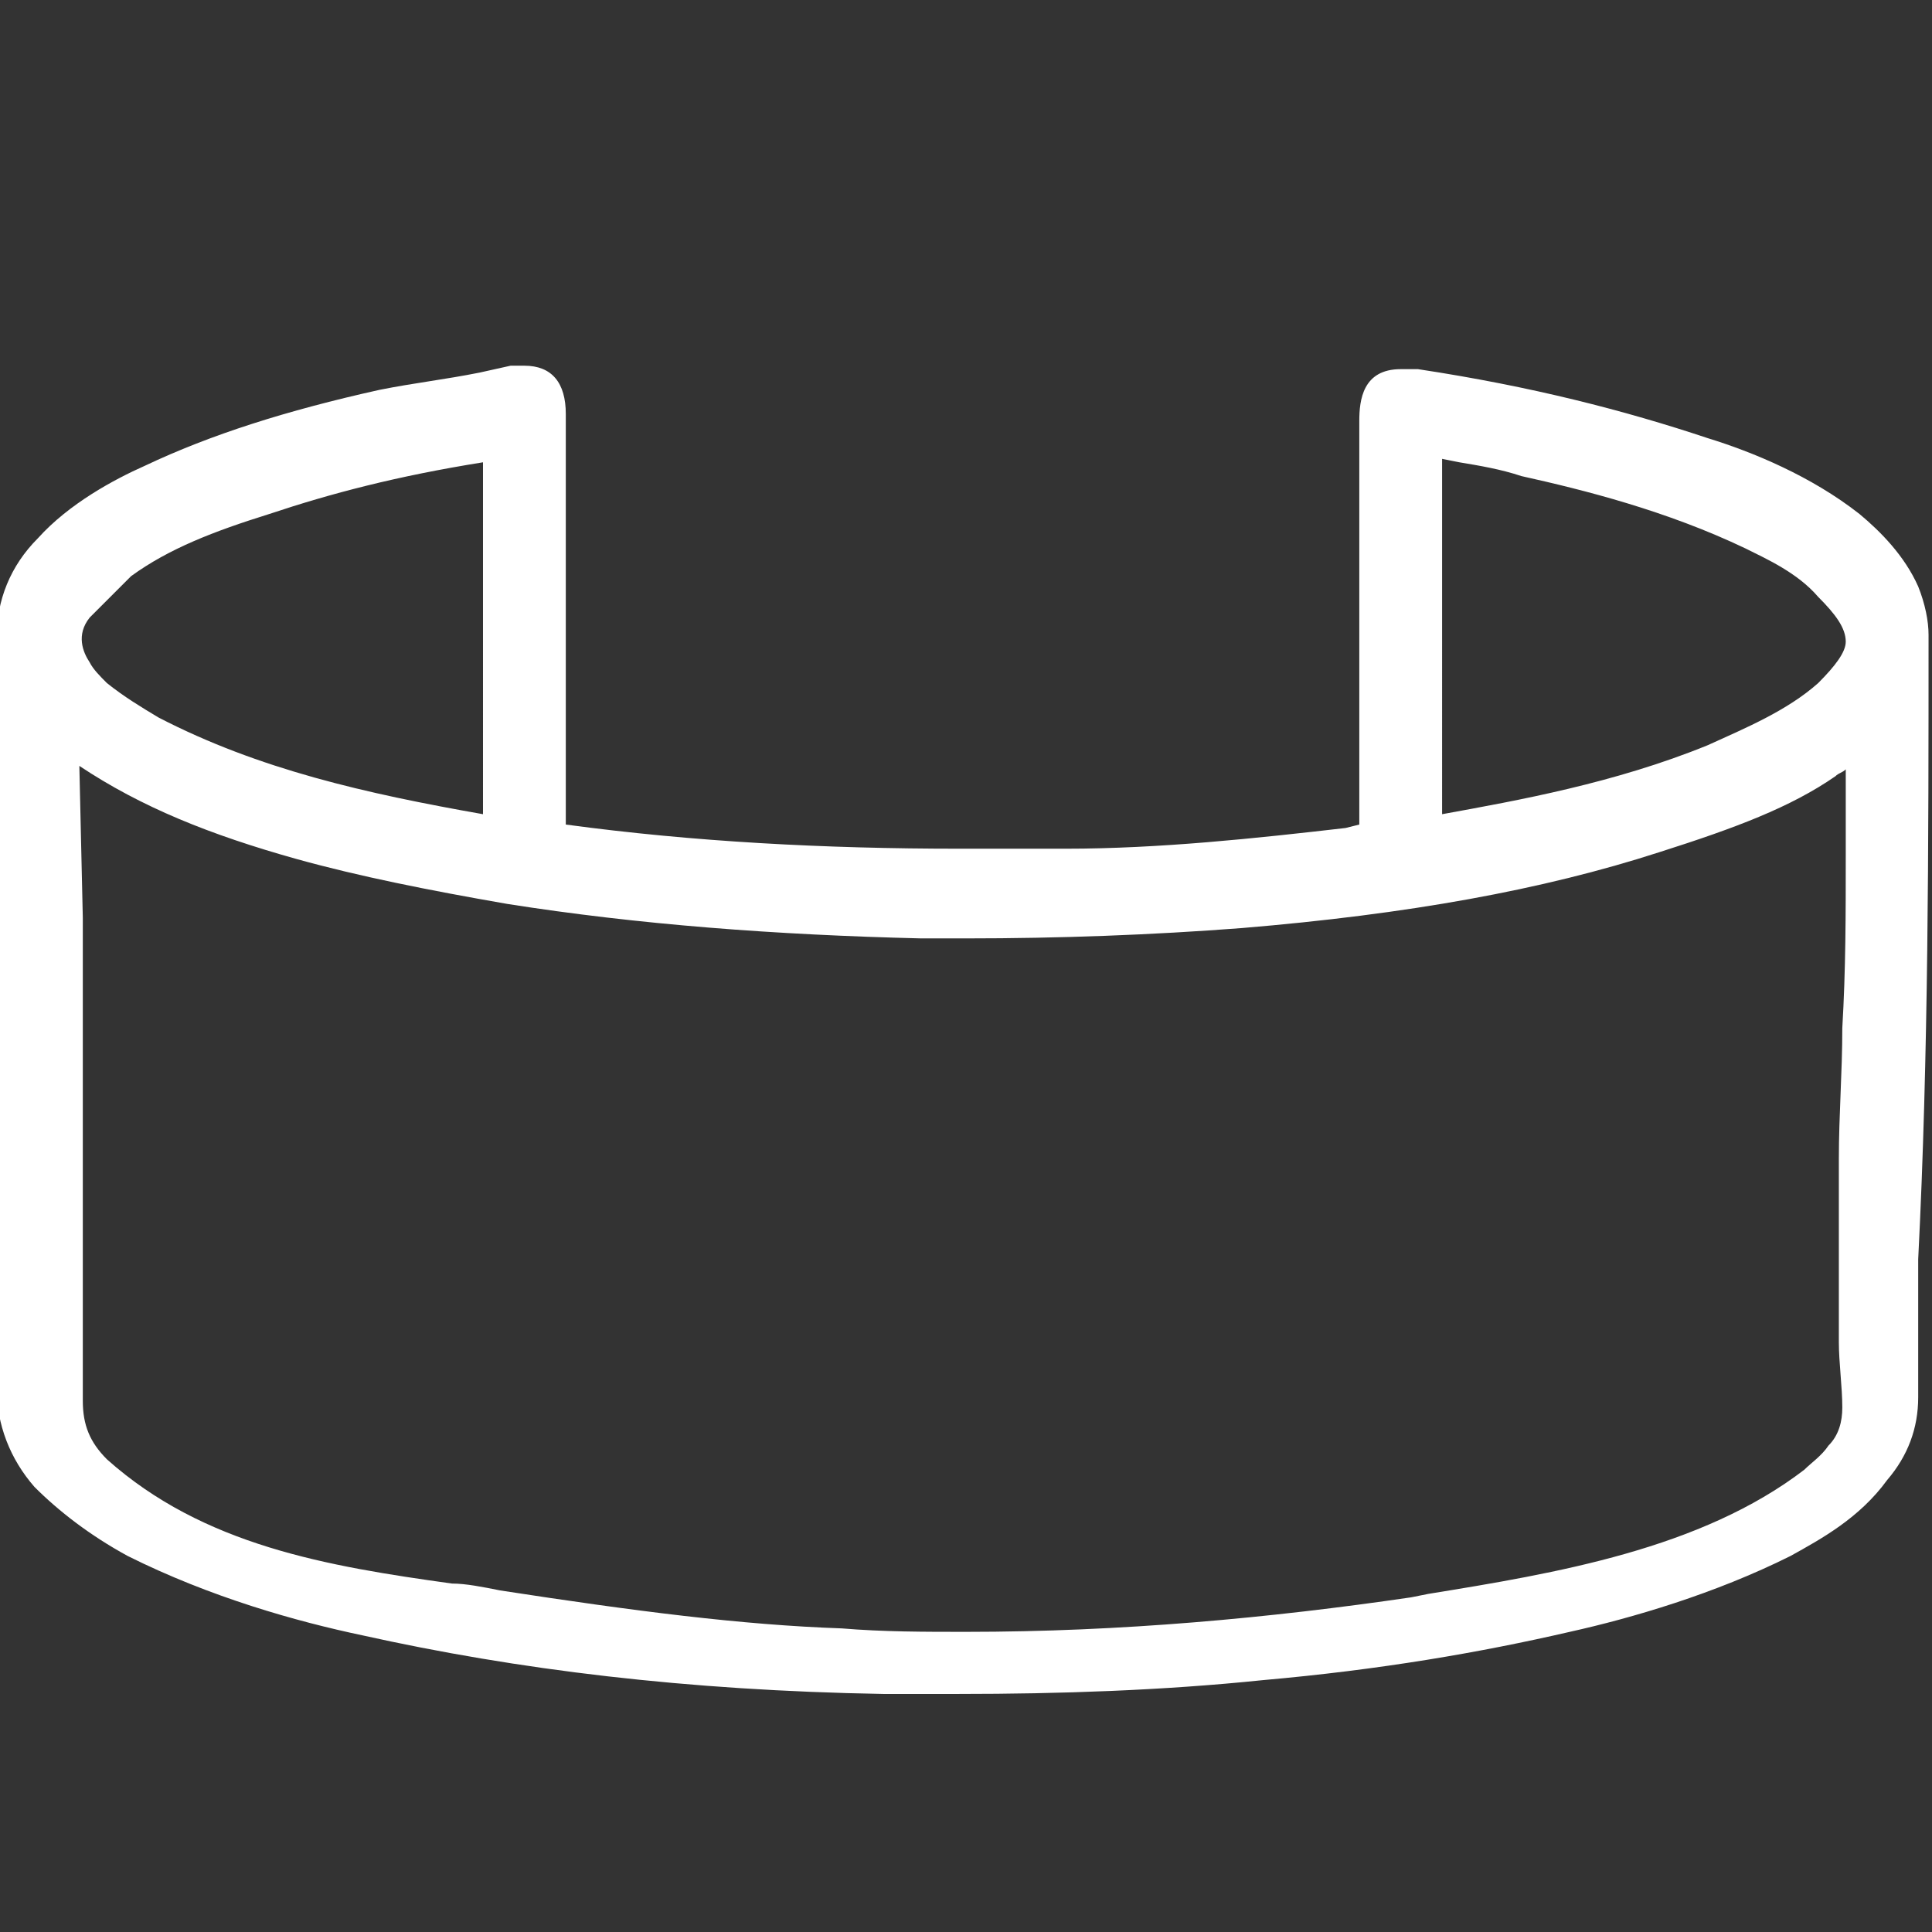
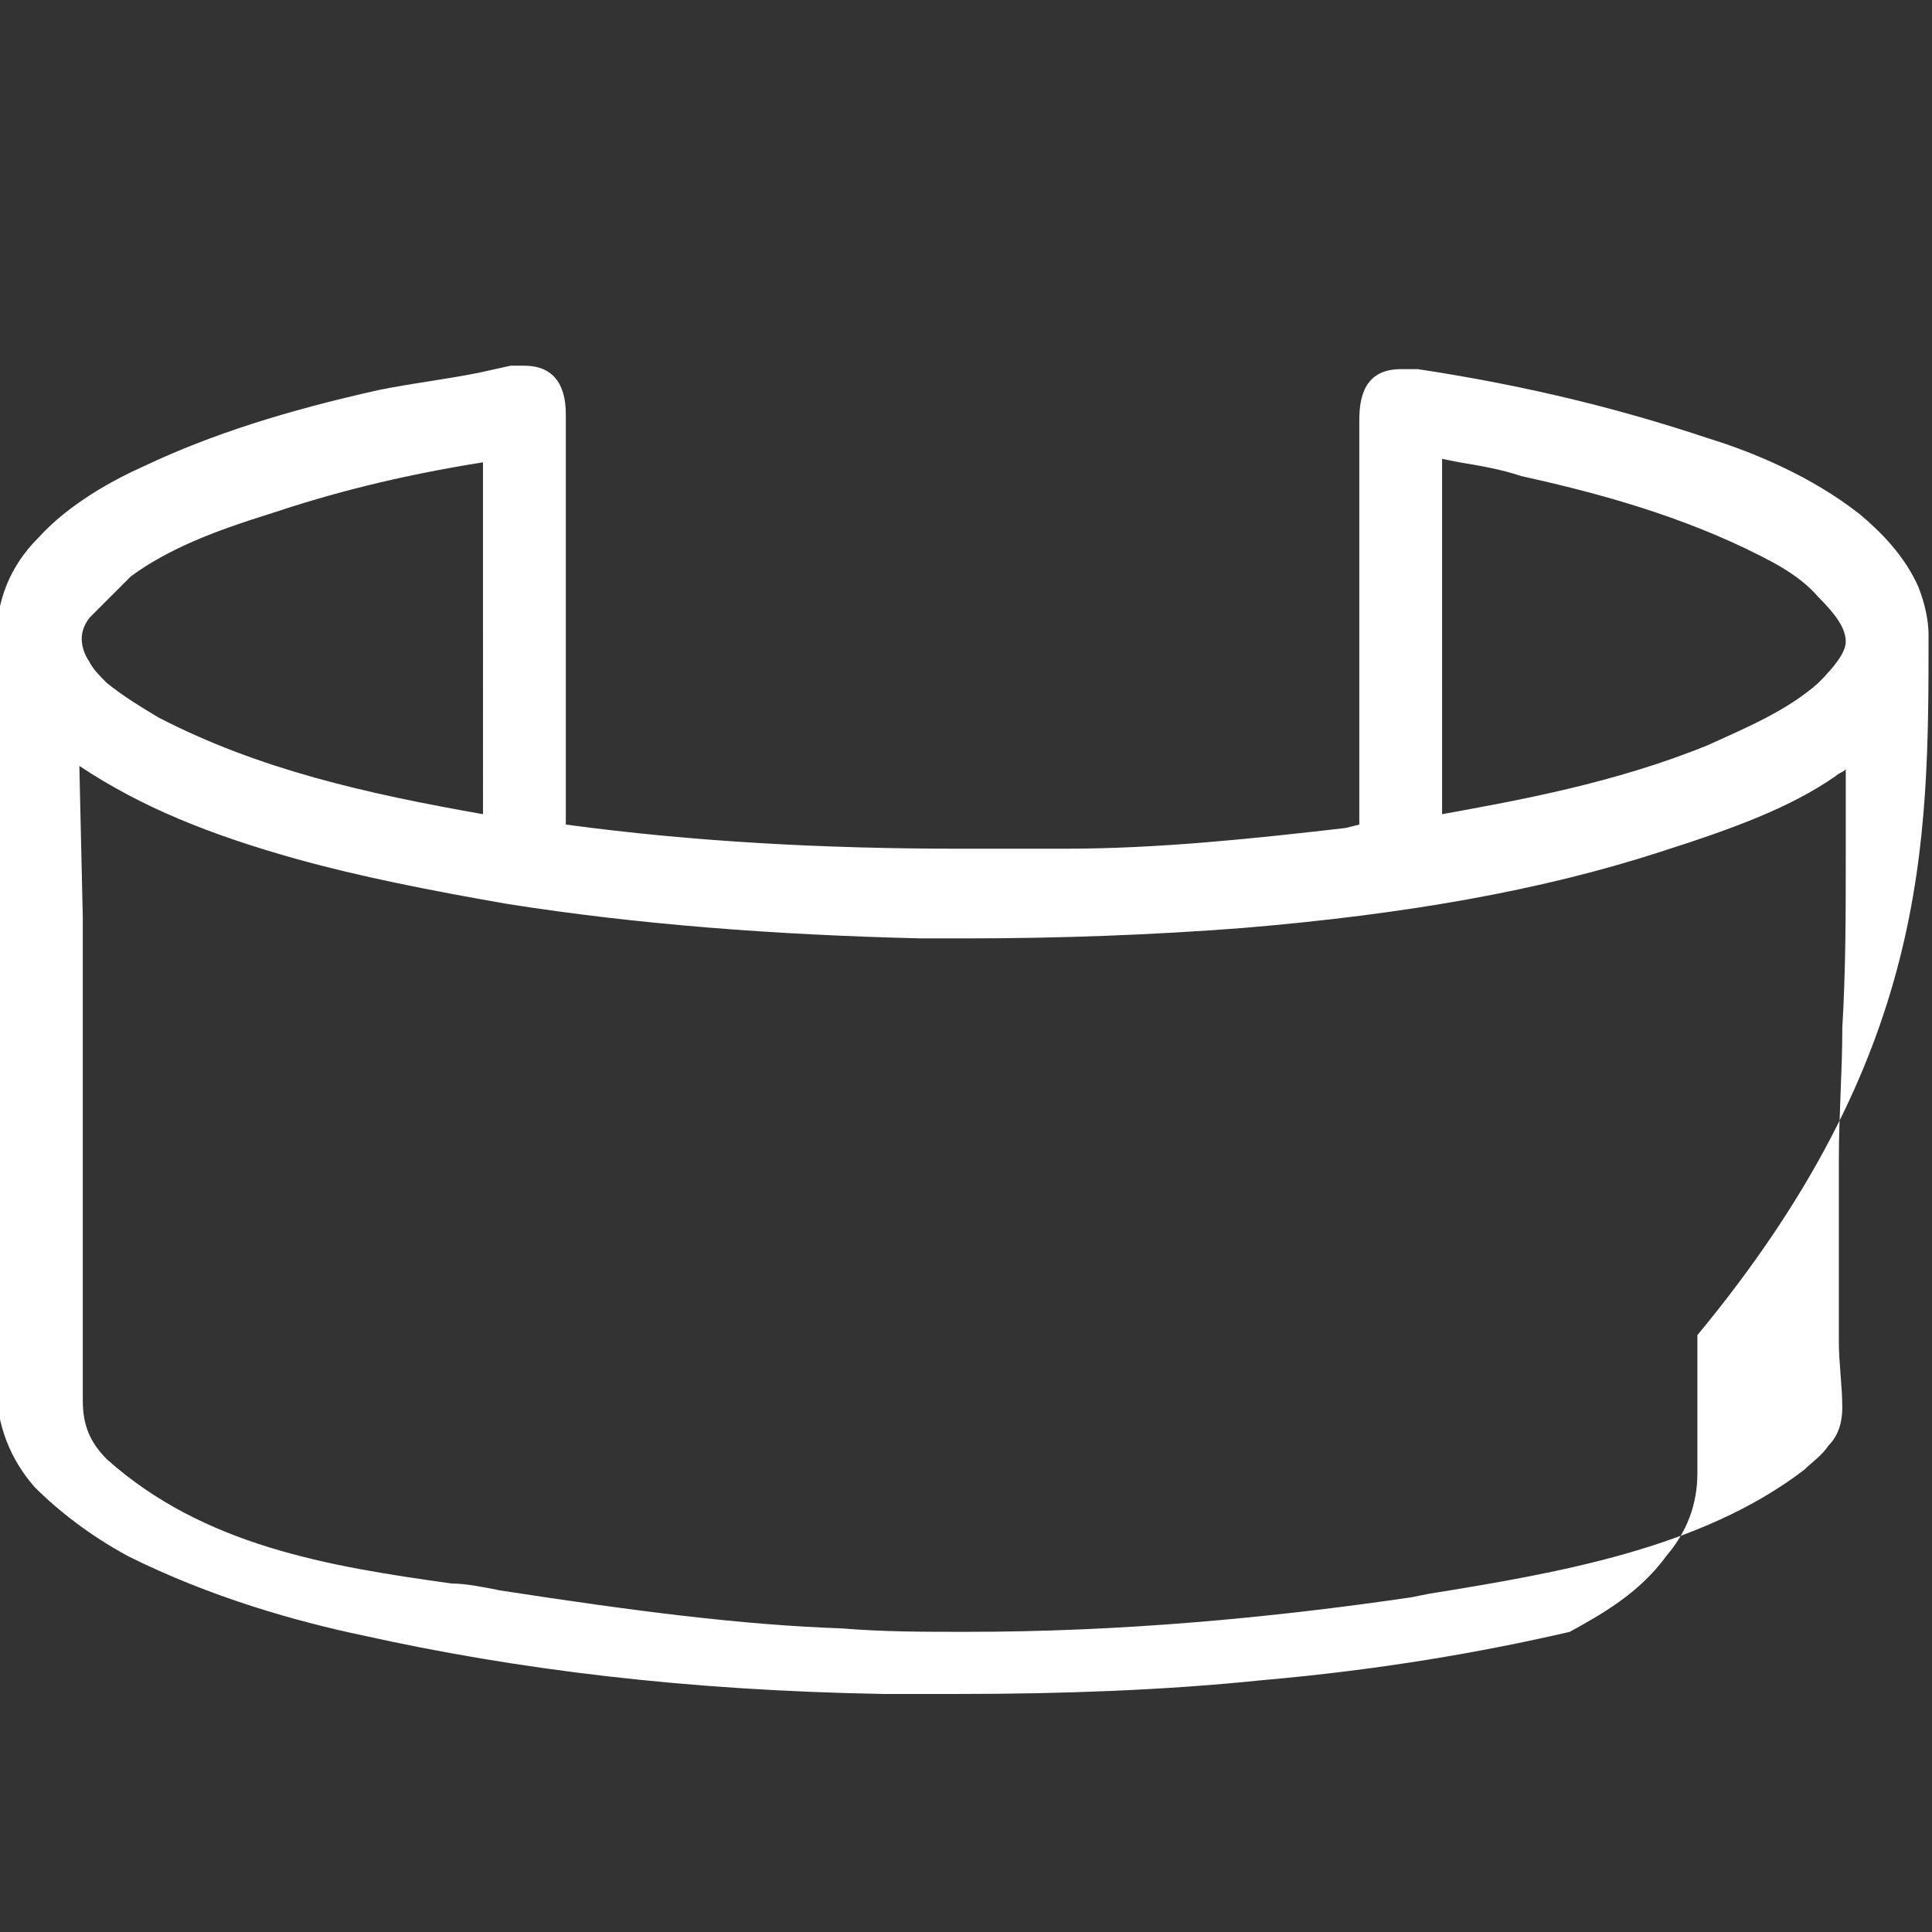
<svg xmlns="http://www.w3.org/2000/svg" version="1.1" id="Layer_1" x="0px" y="0px" viewBox="0 0 56 56" style="enable-background:new 0 0 56 56;" xml:space="preserve">
  <rect x="0" y="0" width="56" height="56" fill="#333333" stroke="none" />
  <style type="text/css"> .st0{fill:#FFFFFF;} </style>
  <title>Asset 1</title>
-   <path class="st0" d="M55.9,18.4c0-0.4-0.1-0.9-0.3-1.4c-0.4-0.9-1.1-1.6-1.7-2.1c-1.4-1.1-3.1-1.8-4.4-2.2c-2.4-0.8-5.1-1.5-8.4-2 c-0.2,0-0.3,0-0.5,0c-1.1,0-1.2,0.9-1.2,1.5l0,10v1.7L39,24c-2.6,0.3-5.4,0.6-8.1,0.6c-1,0-2.1,0-3.1,0c-3.9,0-7.7-0.2-11.4-0.7 c0,0,0,0,0-0.1c0-1.3,0-2.6,0-3.9l0-7.9c0-0.9-0.4-1.4-1.2-1.4c-0.1,0-0.2,0-0.4,0l-0.9,0.2c-1,0.2-1.9,0.3-2.9,0.5 c-2.7,0.6-4.9,1.3-6.8,2.2c-0.9,0.4-2.2,1.1-3.1,2.1c-0.8,0.8-1.2,1.8-1.2,2.9c0,7.2,0,14.5,0,21.7c0,1.1,0.4,2.1,1.1,2.9 c0.7,0.7,1.6,1.4,2.7,2c2.4,1.2,4.9,1.9,6.8,2.3c4.5,1,9.4,1.6,15.1,1.7c0.7,0,1.5,0,2.2,0c0,0,0,0,0,0c2.9,0,5.9-0.1,8.8-0.4 c3.4-0.3,6.3-0.8,8.9-1.4c1.8-0.4,4.2-1.1,6.4-2.2c0.9-0.5,2-1.1,2.8-2.2c0.6-0.7,0.9-1.5,0.9-2.4l0-4 C55.9,30.6,55.9,24.5,55.9,18.4z M14,23.6c-3.4-0.6-6.5-1.3-9.4-2.8c-0.5-0.3-1-0.6-1.5-1c-0.2-0.2-0.4-0.4-0.5-0.6 c-0.2-0.3-0.4-0.8,0-1.3c0.4-0.4,0.8-0.8,1.2-1.2c1.1-0.8,2.4-1.3,4-1.8c1.8-0.6,3.7-1.1,6.2-1.5V23.6z M2.3,22.2 c1.8,1.2,3.8,2,6.3,2.7c1.8,0.5,3.8,0.9,6.1,1.3c3.8,0.6,7.8,0.9,12,1c0.4,0,0.9,0,1.3,0c2.7,0,5.4-0.1,8-0.3 c4.8-0.4,8.7-1.1,12.1-2.2c2.2-0.7,3.8-1.3,5.1-2.2c0.1-0.1,0.2-0.1,0.3-0.2v2.5c0,1.7,0,3.3-0.1,5c0,1.3-0.1,2.5-0.1,3.8 c0,1.5,0,2.8,0,4.1c0,0.4,0,0.8,0,1.2c0,0.6,0.1,1.3,0.1,1.9c0,0.4-0.1,0.8-0.4,1.1c-0.2,0.3-0.5,0.5-0.7,0.7c-3,2.3-7.2,3-10.9,3.6 l-0.5,0.1c-4.1,0.6-8.4,1-12.9,1c-1.2,0-2.4,0-3.6-0.1c-2.9-0.1-6-0.5-9.9-1.1c-0.5-0.1-1-0.2-1.4-0.2c-3.6-0.5-7.2-1.1-10-3.6 c-0.5-0.5-0.7-1-0.7-1.7c0-4.7,0-9.3,0-14L2.3,22.2z M52.7,19.8c-0.9,0.8-2.1,1.3-3.2,1.8c-2.7,1.1-5.5,1.6-7.7,2V13.3l0.5,0.1 c0.6,0.1,1.2,0.2,1.8,0.4c1.8,0.4,4.2,1,6.5,2.1c0.6,0.3,1.5,0.7,2.1,1.4c0.5,0.5,0.8,0.9,0.8,1.3C53.5,18.9,53.2,19.3,52.7,19.8z" />
+   <path class="st0" d="M55.9,18.4c0-0.4-0.1-0.9-0.3-1.4c-0.4-0.9-1.1-1.6-1.7-2.1c-1.4-1.1-3.1-1.8-4.4-2.2c-2.4-0.8-5.1-1.5-8.4-2 c-0.2,0-0.3,0-0.5,0c-1.1,0-1.2,0.9-1.2,1.5l0,10v1.7L39,24c-2.6,0.3-5.4,0.6-8.1,0.6c-1,0-2.1,0-3.1,0c-3.9,0-7.7-0.2-11.4-0.7 c0,0,0,0,0-0.1c0-1.3,0-2.6,0-3.9l0-7.9c0-0.9-0.4-1.4-1.2-1.4c-0.1,0-0.2,0-0.4,0l-0.9,0.2c-1,0.2-1.9,0.3-2.9,0.5 c-2.7,0.6-4.9,1.3-6.8,2.2c-0.9,0.4-2.2,1.1-3.1,2.1c-0.8,0.8-1.2,1.8-1.2,2.9c0,7.2,0,14.5,0,21.7c0,1.1,0.4,2.1,1.1,2.9 c0.7,0.7,1.6,1.4,2.7,2c2.4,1.2,4.9,1.9,6.8,2.3c4.5,1,9.4,1.6,15.1,1.7c0.7,0,1.5,0,2.2,0c0,0,0,0,0,0c2.9,0,5.9-0.1,8.8-0.4 c3.4-0.3,6.3-0.8,8.9-1.4c0.9-0.5,2-1.1,2.8-2.2c0.6-0.7,0.9-1.5,0.9-2.4l0-4 C55.9,30.6,55.9,24.5,55.9,18.4z M14,23.6c-3.4-0.6-6.5-1.3-9.4-2.8c-0.5-0.3-1-0.6-1.5-1c-0.2-0.2-0.4-0.4-0.5-0.6 c-0.2-0.3-0.4-0.8,0-1.3c0.4-0.4,0.8-0.8,1.2-1.2c1.1-0.8,2.4-1.3,4-1.8c1.8-0.6,3.7-1.1,6.2-1.5V23.6z M2.3,22.2 c1.8,1.2,3.8,2,6.3,2.7c1.8,0.5,3.8,0.9,6.1,1.3c3.8,0.6,7.8,0.9,12,1c0.4,0,0.9,0,1.3,0c2.7,0,5.4-0.1,8-0.3 c4.8-0.4,8.7-1.1,12.1-2.2c2.2-0.7,3.8-1.3,5.1-2.2c0.1-0.1,0.2-0.1,0.3-0.2v2.5c0,1.7,0,3.3-0.1,5c0,1.3-0.1,2.5-0.1,3.8 c0,1.5,0,2.8,0,4.1c0,0.4,0,0.8,0,1.2c0,0.6,0.1,1.3,0.1,1.9c0,0.4-0.1,0.8-0.4,1.1c-0.2,0.3-0.5,0.5-0.7,0.7c-3,2.3-7.2,3-10.9,3.6 l-0.5,0.1c-4.1,0.6-8.4,1-12.9,1c-1.2,0-2.4,0-3.6-0.1c-2.9-0.1-6-0.5-9.9-1.1c-0.5-0.1-1-0.2-1.4-0.2c-3.6-0.5-7.2-1.1-10-3.6 c-0.5-0.5-0.7-1-0.7-1.7c0-4.7,0-9.3,0-14L2.3,22.2z M52.7,19.8c-0.9,0.8-2.1,1.3-3.2,1.8c-2.7,1.1-5.5,1.6-7.7,2V13.3l0.5,0.1 c0.6,0.1,1.2,0.2,1.8,0.4c1.8,0.4,4.2,1,6.5,2.1c0.6,0.3,1.5,0.7,2.1,1.4c0.5,0.5,0.8,0.9,0.8,1.3C53.5,18.9,53.2,19.3,52.7,19.8z" />
</svg>